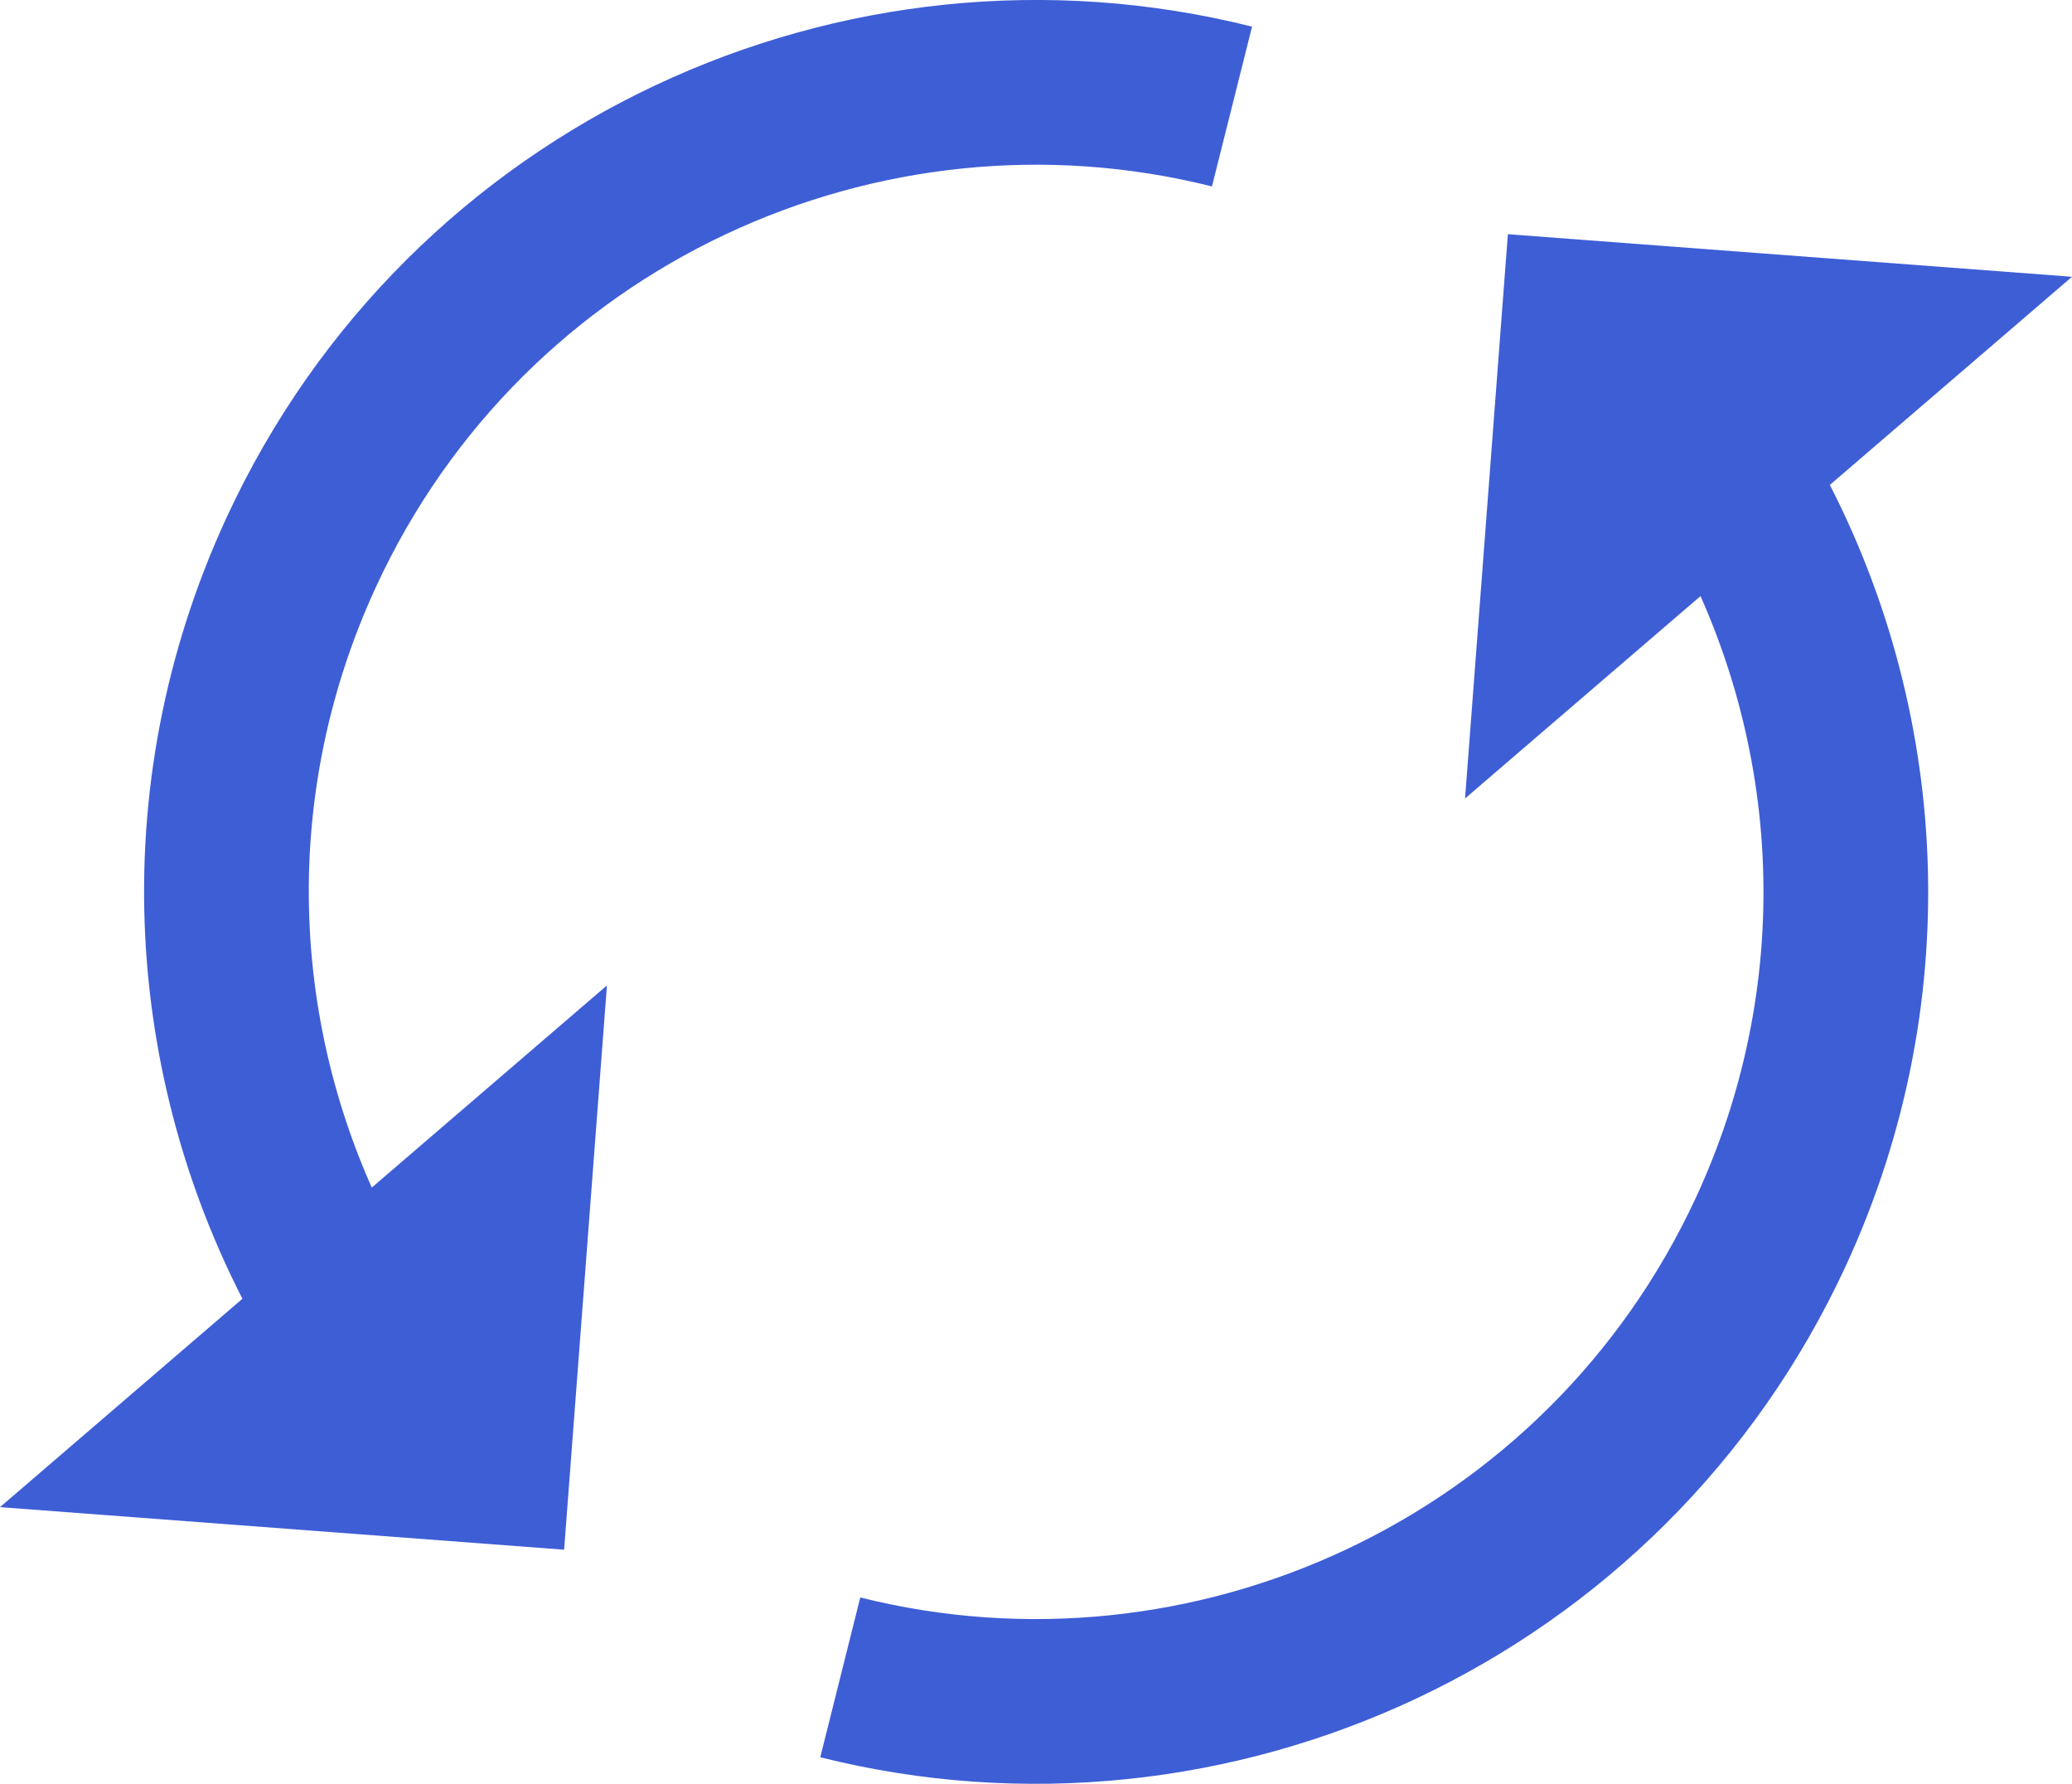
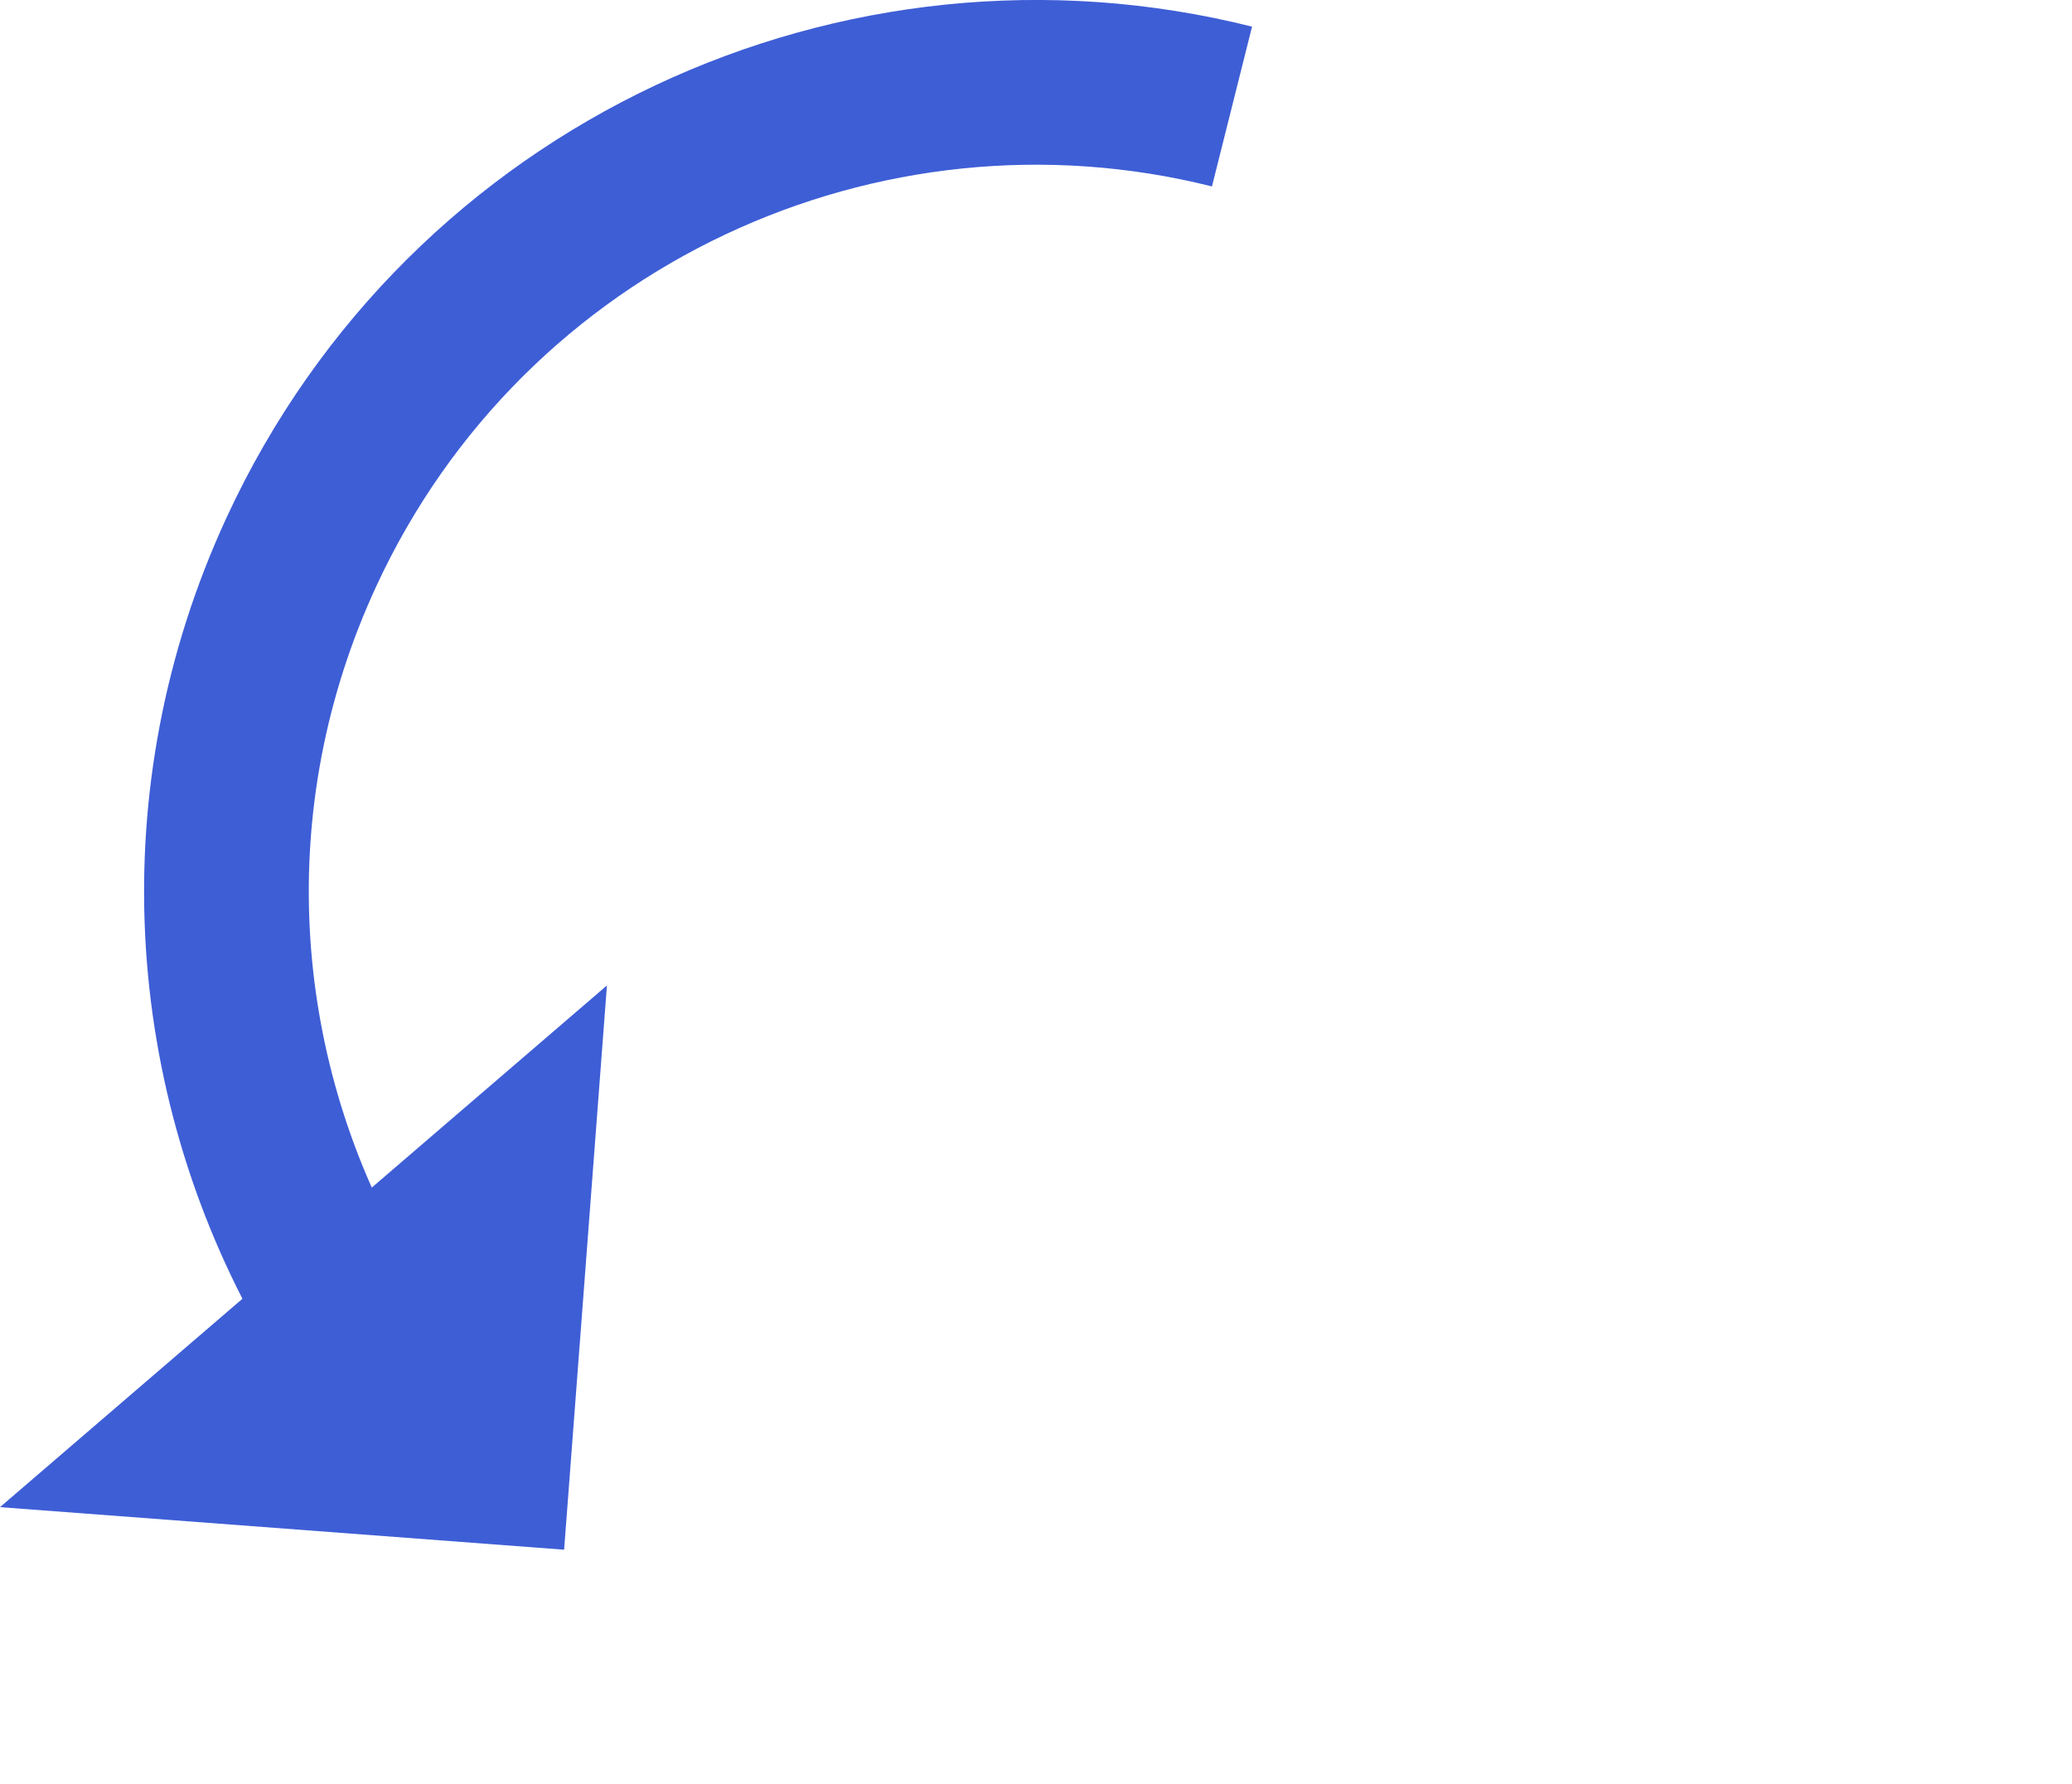
<svg xmlns="http://www.w3.org/2000/svg" id="_圖層_2" data-name="圖層 2" viewBox="0 0 75.48 64.97">
  <defs>
    <style>
      .cls-1 {
        fill: none;
        stroke: #3e5ed6;
        stroke-miterlimit: 10;
        stroke-width: 6px;
      }

      .cls-2 {
        fill: #3e5ed6;
      }
    </style>
  </defs>
  <g id="Layout">
    <g>
      <g>
        <path class="cls-1" d="M44.88,3.88C31.41,.5,17.02,7.04,10.98,20.1c-4.15,8.98-3.41,18.97,1.13,26.96" />
        <polygon class="cls-2" points="22.11 35.89 0 54.89 20.55 56.44 22.11 35.89" />
      </g>
      <g>
-         <path class="cls-1" d="M30.61,61.09c13.46,3.37,27.85-3.17,33.9-16.23,4.15-8.98,3.41-18.97-1.13-26.96" />
-         <polygon class="cls-2" points="53.37 29.08 75.48 10.08 54.93 8.53 53.37 29.08" />
-       </g>
+         </g>
    </g>
  </g>
</svg>